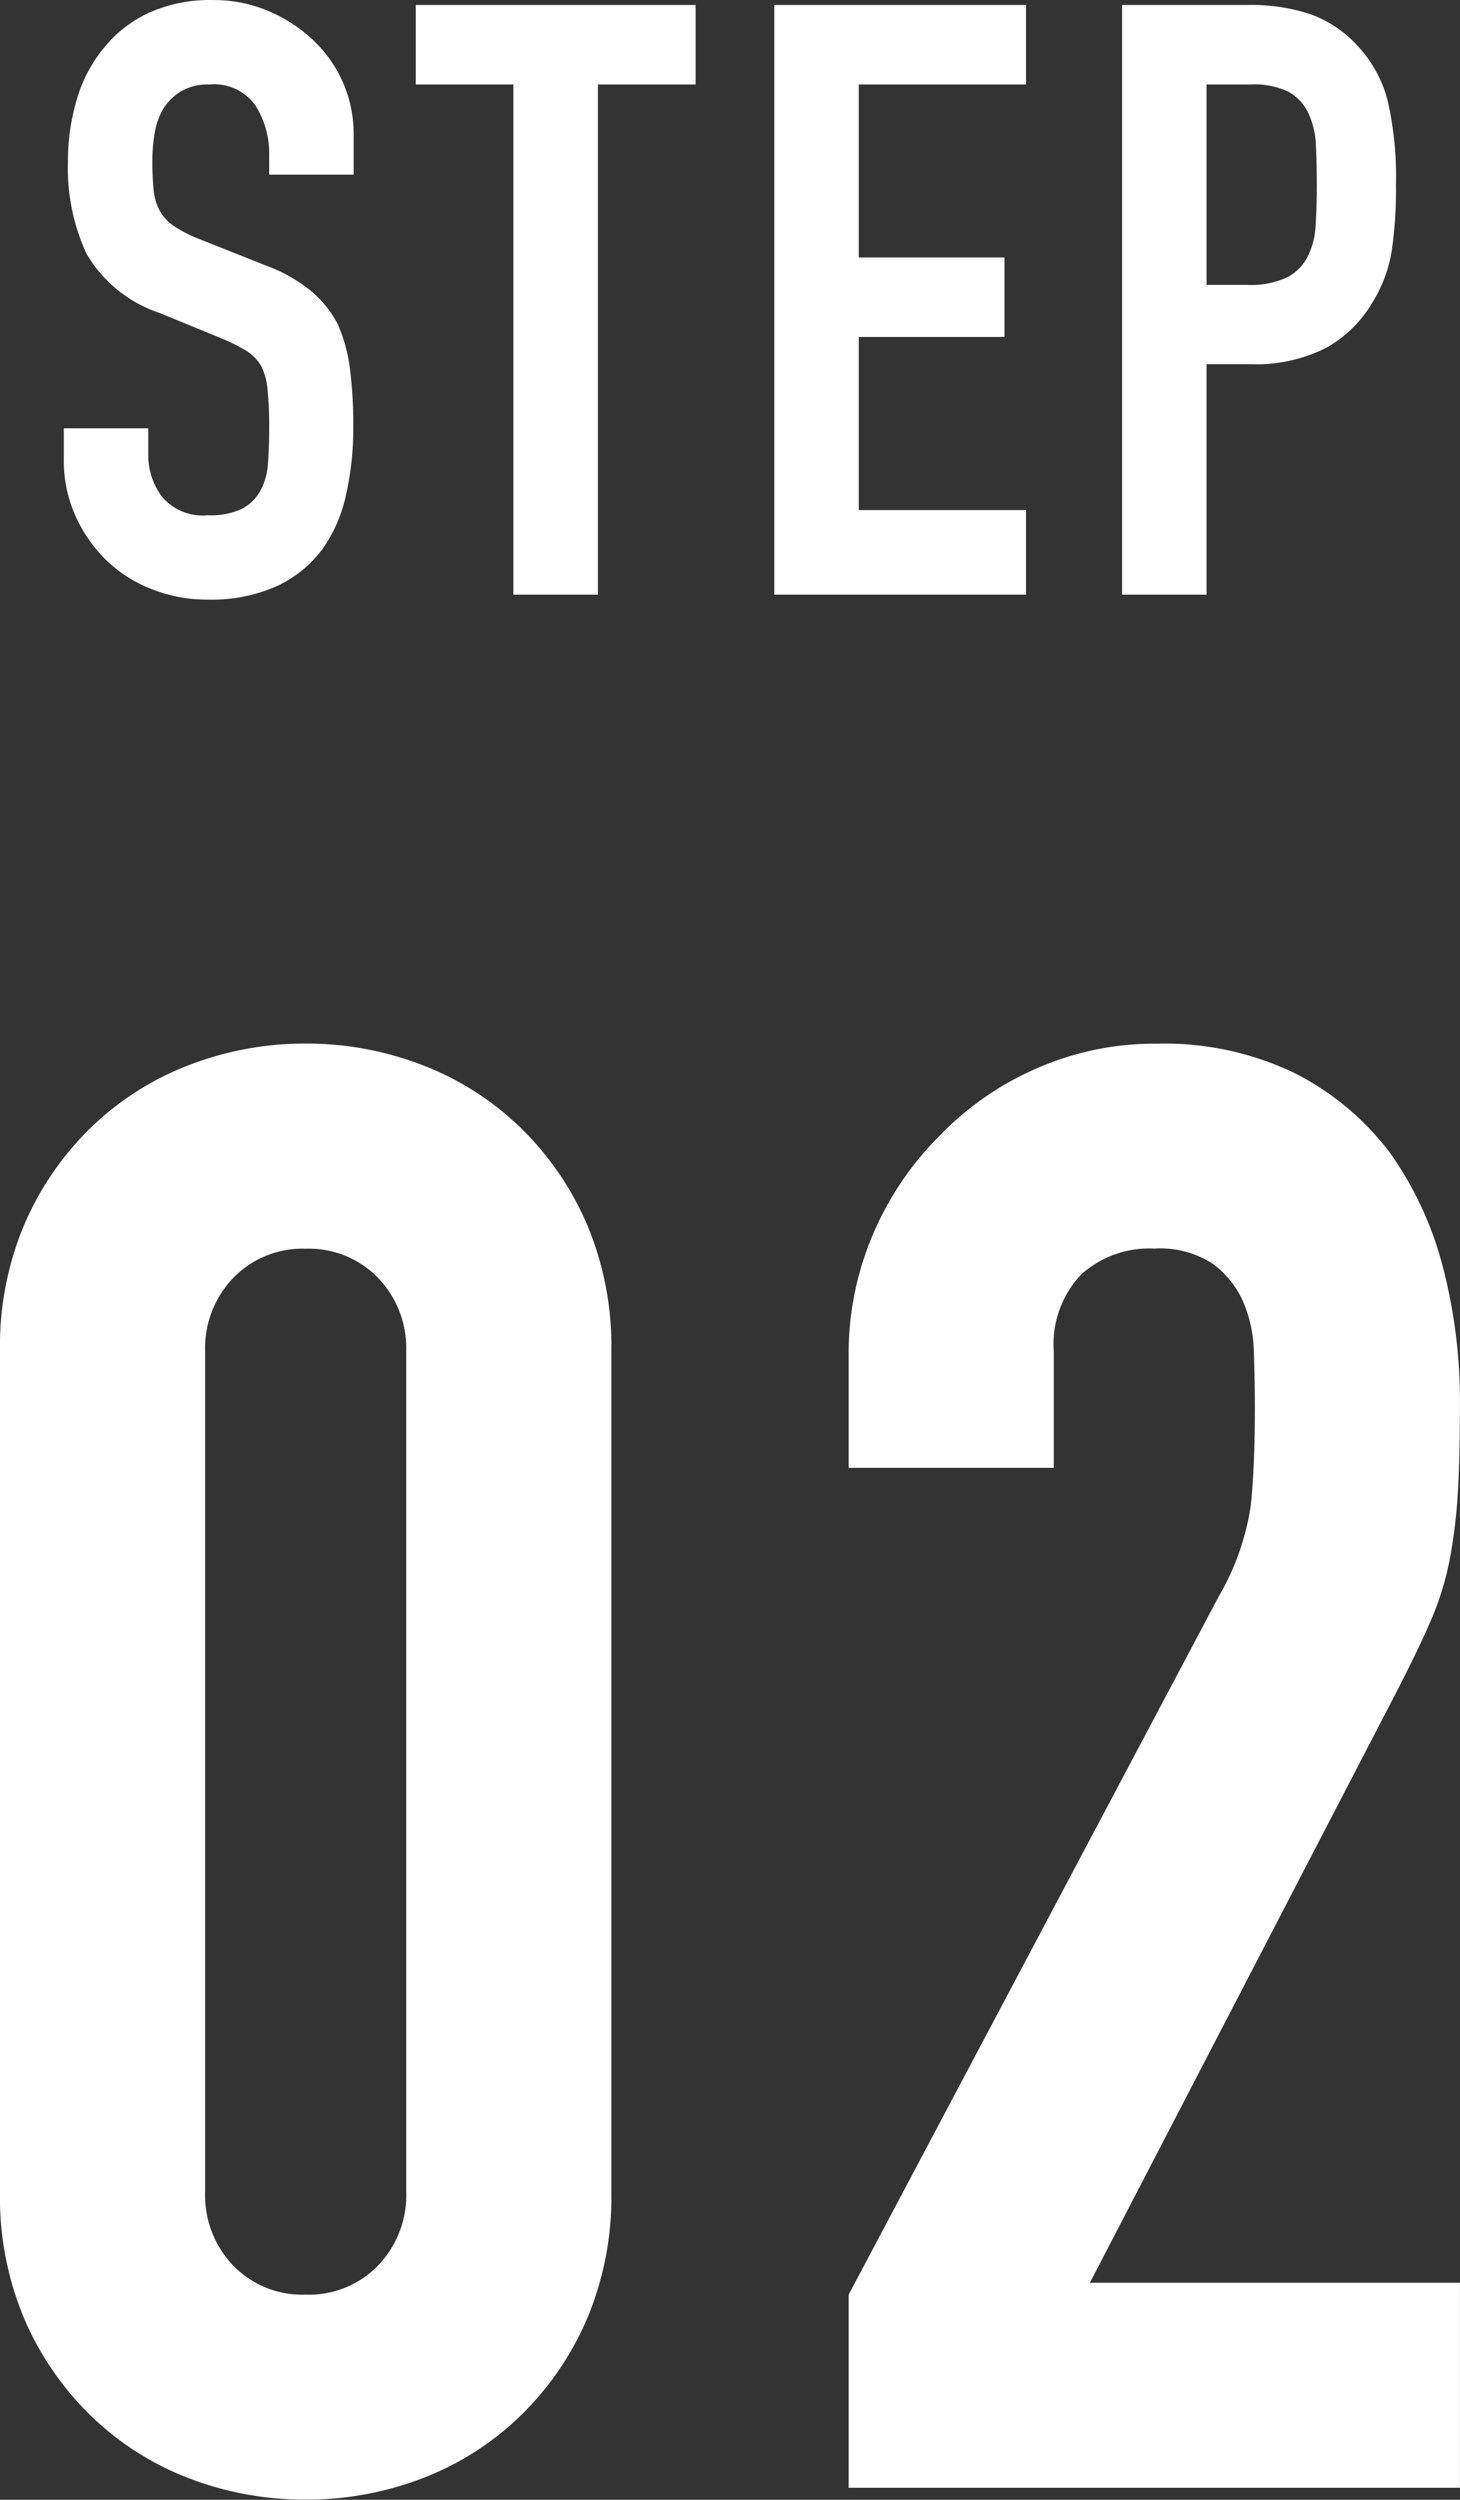
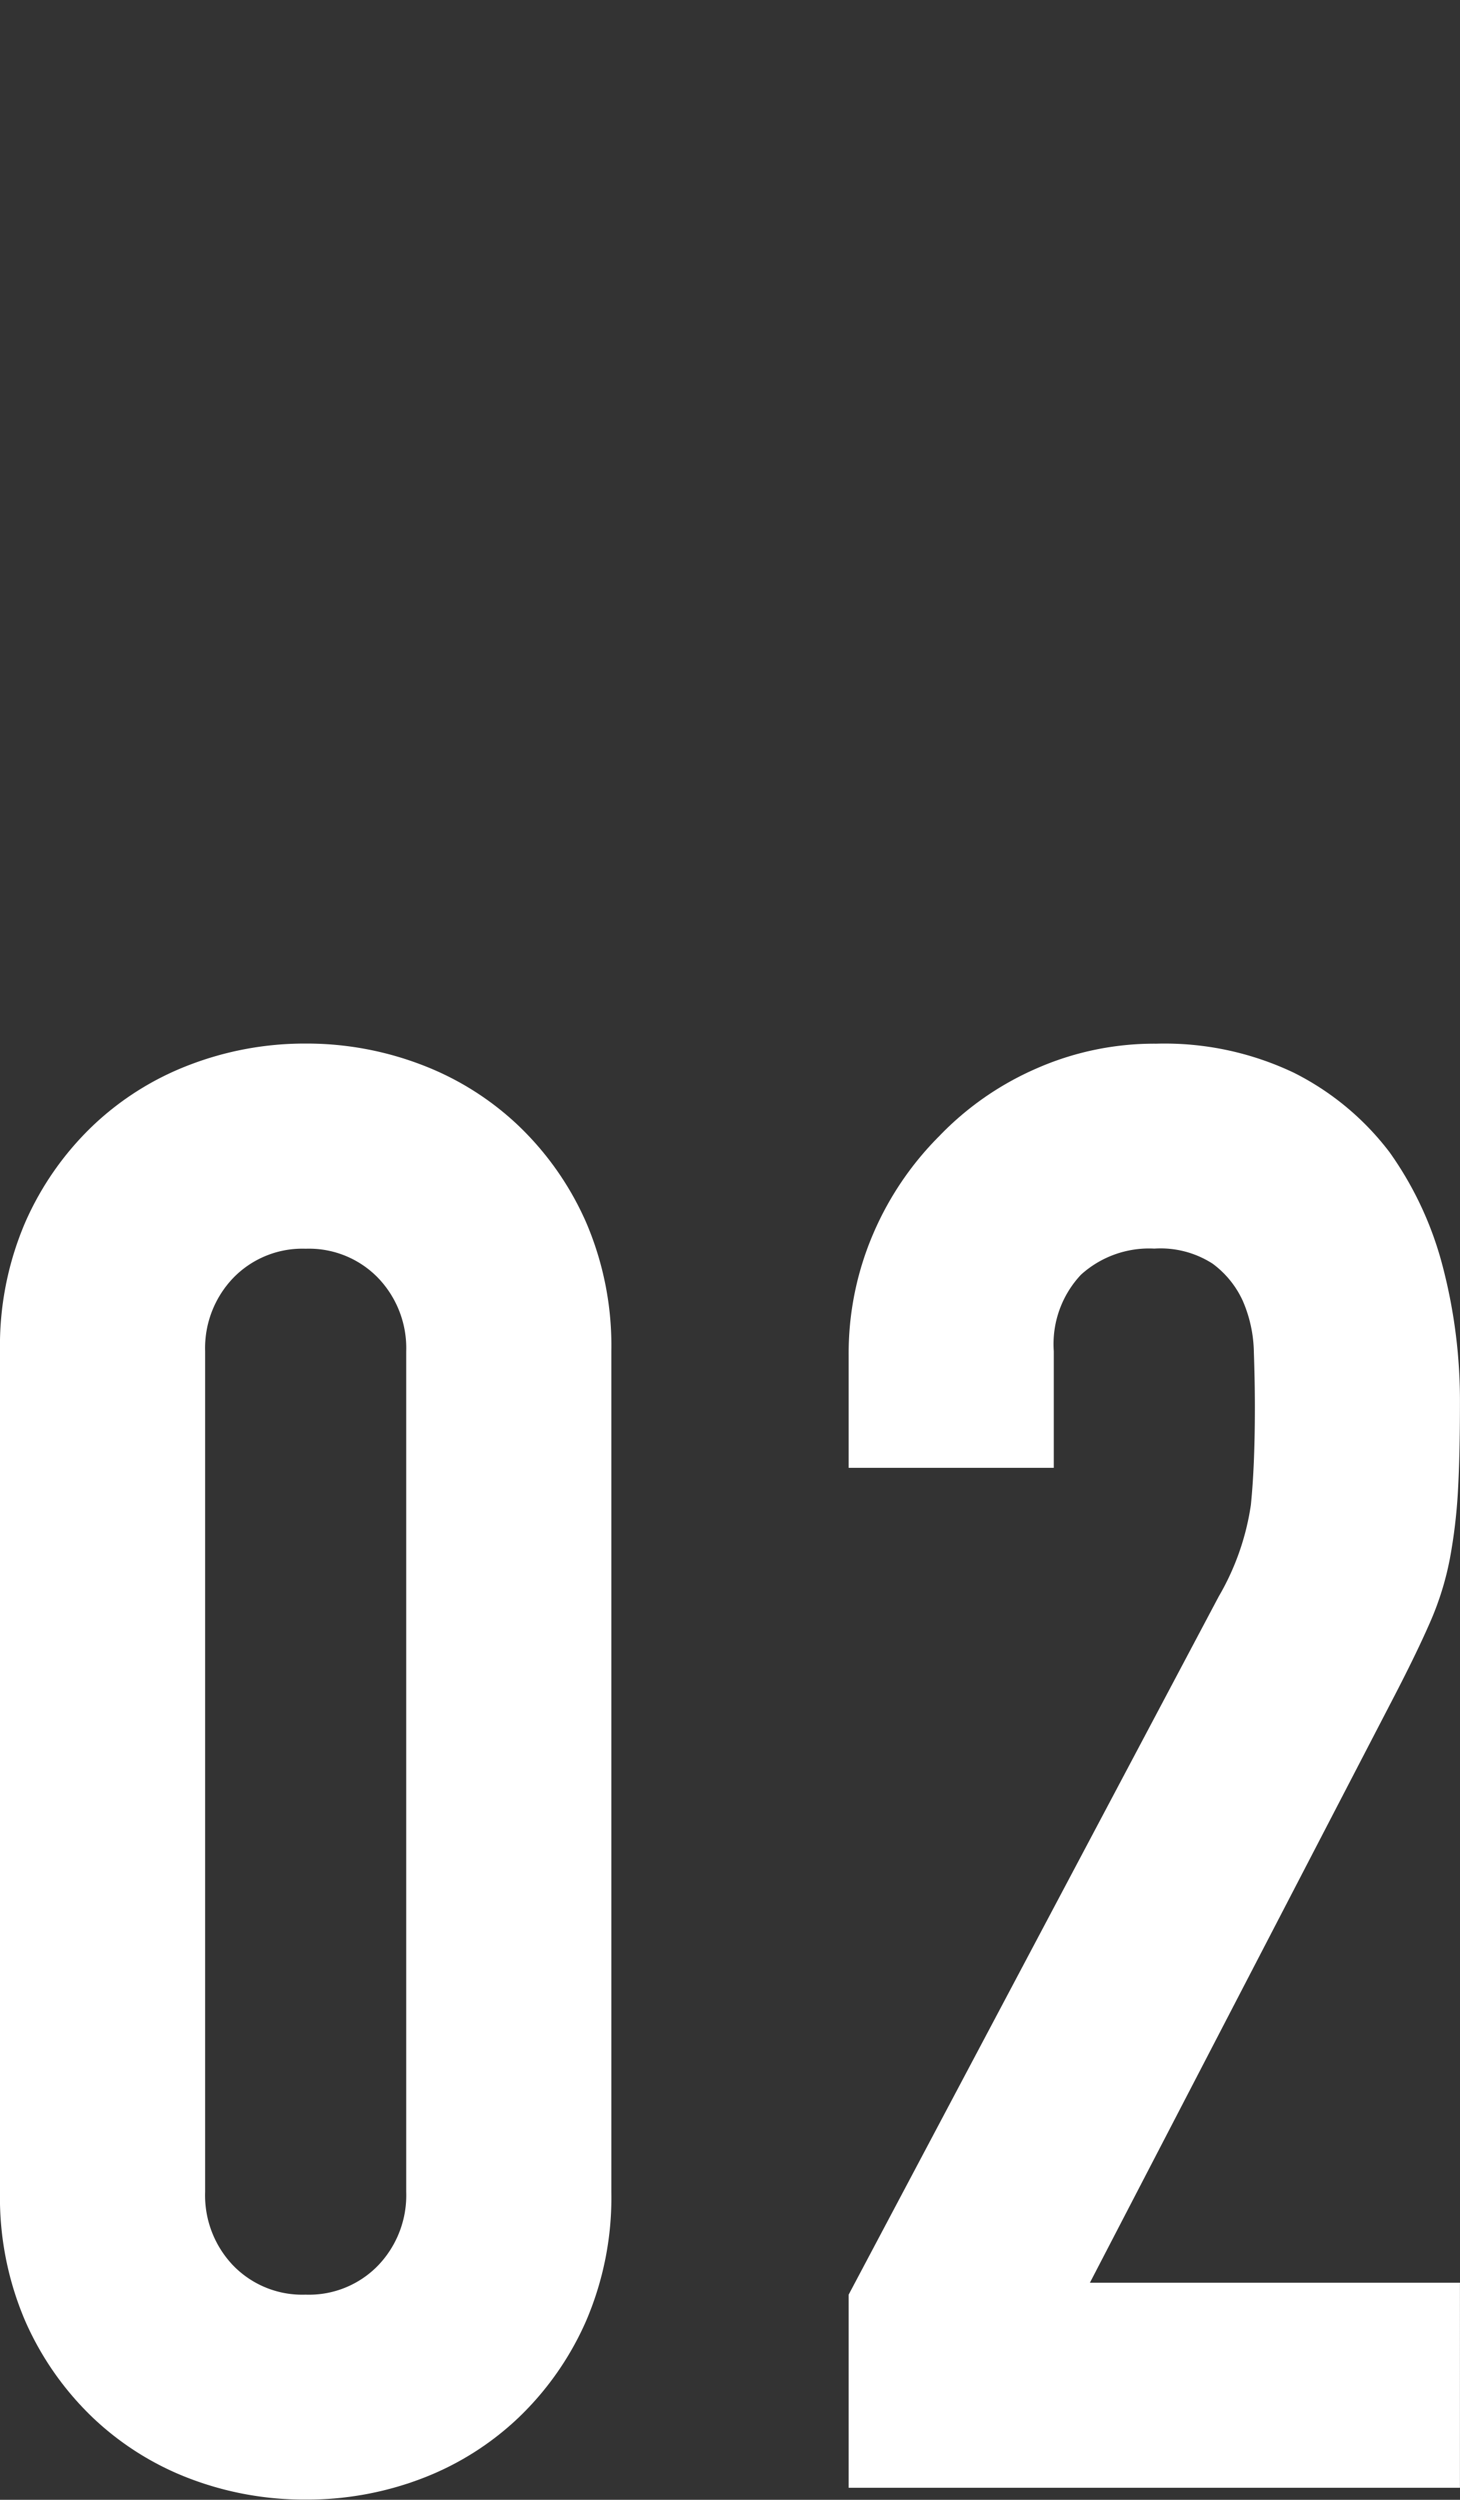
<svg xmlns="http://www.w3.org/2000/svg" width="24.684" height="42.256" viewBox="0 0 24.684 42.256">
  <rect x="0" y="0" width="24.684" height="42.256" fill="#333333" stroke="none" />
  <g id="グループ_295" data-name="グループ 295" transform="translate(-185.658 -2277.948)">
-     <path id="パス_260" data-name="パス 260" d="M-6.363-7.1H-7.791V-7.42a1.525,1.525,0,0,0-.231-.847A.854.854,0,0,0-8.8-8.624a.9.9,0,0,0-.476.112.939.939,0,0,0-.294.28,1.184,1.184,0,0,0-.154.413,2.7,2.7,0,0,0-.042.483,4.734,4.734,0,0,0,.021.49.93.93,0,0,0,.1.35.778.778,0,0,0,.245.266,2.251,2.251,0,0,0,.441.224l1.092.434a2.707,2.707,0,0,1,.77.427,1.846,1.846,0,0,1,.462.567,2.65,2.65,0,0,1,.21.763,7.551,7.551,0,0,1,.056.973,5.131,5.131,0,0,1-.126,1.169,2.463,2.463,0,0,1-.406.917,2.015,2.015,0,0,1-.77.616A2.716,2.716,0,0,1-8.827.084,2.542,2.542,0,0,1-9.793-.1a2.3,2.3,0,0,1-.77-.5,2.453,2.453,0,0,1-.511-.749,2.274,2.274,0,0,1-.189-.931v-.532h1.428v.448a1.166,1.166,0,0,0,.231.707.9.9,0,0,0,.777.315,1.253,1.253,0,0,0,.567-.105.754.754,0,0,0,.315-.3,1.105,1.105,0,0,0,.133-.469q.021-.273.021-.609a6.035,6.035,0,0,0-.028-.644,1.108,1.108,0,0,0-.112-.406A.787.787,0,0,0-8.19-4.13a3.319,3.319,0,0,0-.427-.21l-1.022-.42a2.264,2.264,0,0,1-1.239-1,3.443,3.443,0,0,1-.315-1.561,3.621,3.621,0,0,1,.154-1.064,2.42,2.42,0,0,1,.462-.868,2.117,2.117,0,0,1,.749-.581,2.5,2.5,0,0,1,1.085-.217,2.369,2.369,0,0,1,.973.2,2.506,2.506,0,0,1,.763.518A2.163,2.163,0,0,1-6.363-7.8Zm2.7,7.1V-8.624H-5.313V-9.968H-.581v1.344H-2.233V0ZM.749,0V-9.968H5.005v1.344H2.177V-5.7H4.641v1.344H2.177v2.926H5.005V0Zm5.88,0V-9.968H8.771a3.184,3.184,0,0,1,1.036.154,1.988,1.988,0,0,1,.812.546,2.135,2.135,0,0,1,.5.917,5.735,5.735,0,0,1,.14,1.421A7.049,7.049,0,0,1,11.186-5.8a2.371,2.371,0,0,1-.329.868,2.084,2.084,0,0,1-.784.763,2.639,2.639,0,0,1-1.288.273H8.057V0ZM8.057-8.624v3.388h.686a1.459,1.459,0,0,0,.672-.126.793.793,0,0,0,.35-.35A1.279,1.279,0,0,0,9.9-6.23q.021-.308.021-.686,0-.35-.014-.665a1.439,1.439,0,0,0-.126-.553A.8.8,0,0,0,9.443-8.5,1.334,1.334,0,0,0,8.8-8.624Z" transform="translate(198 2288)" fill="#fff" />
    <path id="パス_261" data-name="パス 261" d="M-12.342-19.21a5.287,5.287,0,0,1,.425-2.176,5.092,5.092,0,0,1,1.139-1.632,4.9,4.9,0,0,1,1.649-1.037,5.434,5.434,0,0,1,1.955-.357,5.434,5.434,0,0,1,1.955.357A4.9,4.9,0,0,1-3.57-23.018a5.092,5.092,0,0,1,1.139,1.632,5.287,5.287,0,0,1,.425,2.176V-5a5.287,5.287,0,0,1-.425,2.176A5.092,5.092,0,0,1-3.57-1.19,4.9,4.9,0,0,1-5.219-.153,5.434,5.434,0,0,1-7.174.2,5.434,5.434,0,0,1-9.129-.153,4.9,4.9,0,0,1-10.778-1.19a5.092,5.092,0,0,1-1.139-1.632A5.287,5.287,0,0,1-12.342-5ZM-8.874-5A1.715,1.715,0,0,0-8.4-3.757a1.627,1.627,0,0,0,1.224.493A1.627,1.627,0,0,0-5.95-3.757,1.715,1.715,0,0,0-5.474-5V-19.21a1.715,1.715,0,0,0-.476-1.241,1.627,1.627,0,0,0-1.224-.493,1.627,1.627,0,0,0-1.224.493,1.715,1.715,0,0,0-.476,1.241ZM2.006,0V-3.264l6.256-11.8a4.308,4.308,0,0,0,.544-1.547q.068-.663.068-1.649,0-.442-.017-.935a2.269,2.269,0,0,0-.187-.867,1.61,1.61,0,0,0-.51-.629,1.624,1.624,0,0,0-.986-.255,1.714,1.714,0,0,0-1.241.442,1.712,1.712,0,0,0-.459,1.292v1.972H2.006v-1.9a5.124,5.124,0,0,1,.408-2.04,5.264,5.264,0,0,1,1.122-1.666,5.092,5.092,0,0,1,1.632-1.139,4.947,4.947,0,0,1,2.04-.425,5.084,5.084,0,0,1,2.329.493,4.646,4.646,0,0,1,1.615,1.343,5.855,5.855,0,0,1,.9,1.938,8.974,8.974,0,0,1,.289,2.312q0,.884-.034,1.479a8.949,8.949,0,0,1-.136,1.139,5.019,5.019,0,0,1-.34,1.088q-.238.544-.646,1.326l-5.1,9.826h6.256V0Z" transform="translate(198 2320)" fill="#fff" />
  </g>
</svg>